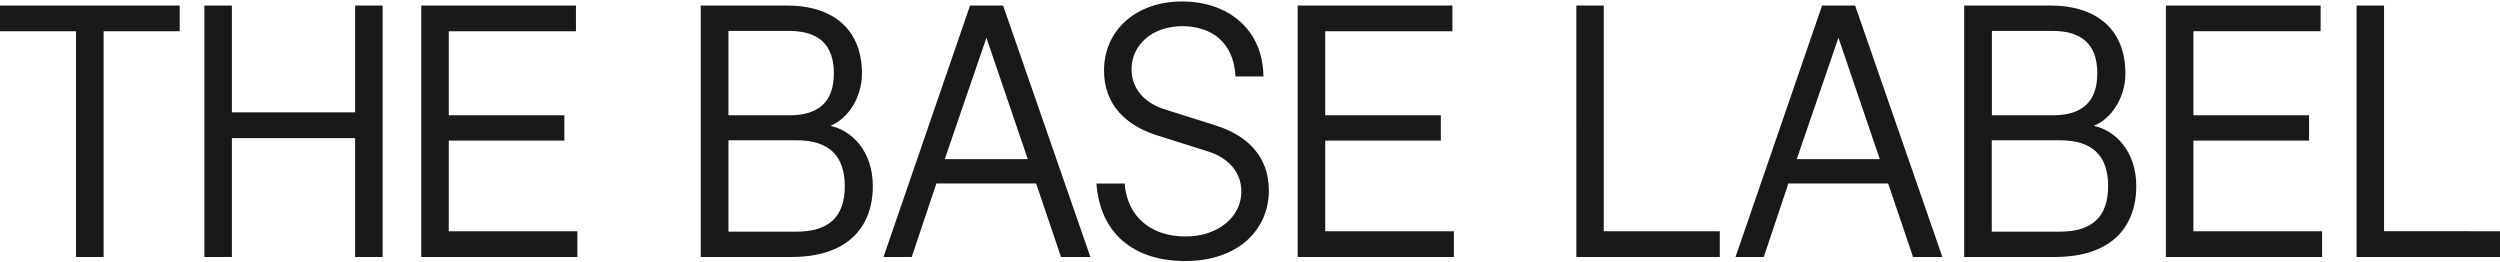
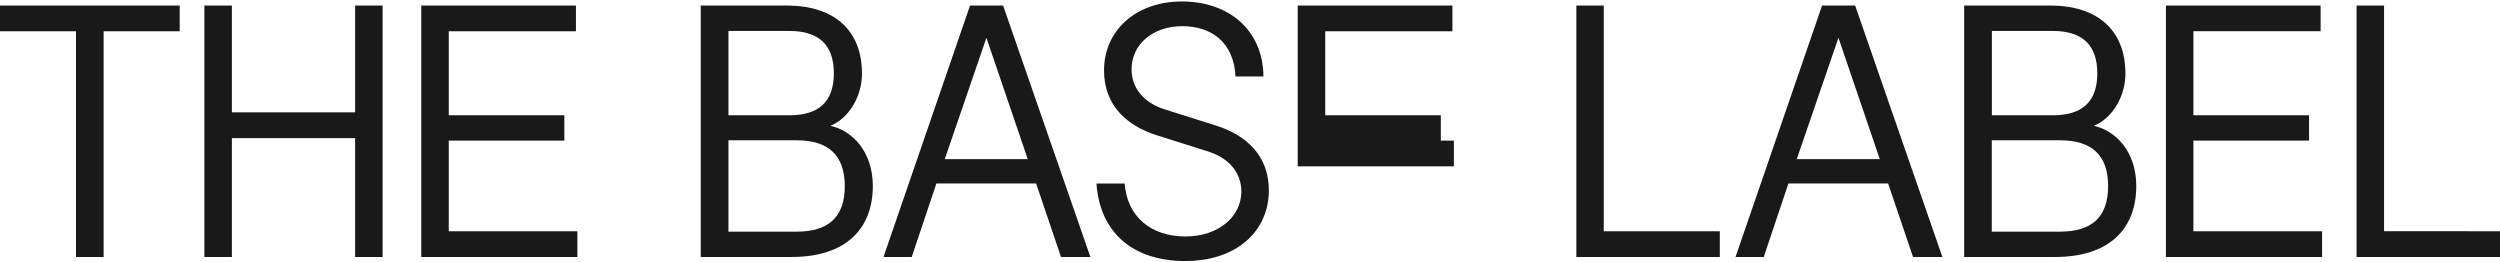
<svg xmlns="http://www.w3.org/2000/svg" fill="none" viewBox="0 0 850 89">
-   <path d="M61.1 10.62H35.23v76.75h-9.39V10.62H0V1.88h61.1v8.74Zm8.39-8.74h9.35V38.2h41.9V1.87h9.35v85.5h-9.35V46.96h-41.9v40.41h-9.35V1.87Zm73.74 0h52.59v8.74h-43.24V39.2h39.3v8.61h-39.3v30.81h43.73v8.75h-53.08V1.87Zm95.05 0h29.19c16 0 25.6 8.25 25.6 23.16 0 7.75-4.42 15.16-10.73 17.74 7.4 1.6 14.42 8.75 14.42 20.44 0 14.66-9.25 24.15-27.6 24.15h-30.91V1.87h.03Zm30.07 8.64h-20.68V39.2h20.68c10 0 15.16-4.56 15.16-14.27 0-9.74-5.17-14.41-15.16-14.41Zm2.48 37.18h-23.16v31.06h23.16c10.84 0 16.4-4.92 16.4-15.5-.04-10.5-5.56-15.56-16.4-15.56Zm81.45 14.67h-33.9l-8.39 25h-9.6l29.43-85.5h11.23l29.68 85.5h-9.99l-8.46-25Zm-31.06-8.26h28.22l-14.06-41.26-14.16 41.26ZM401.83.5c16.01 0 27.6 9.74 27.74 25.5h-9.5c-.6-11.83-8.39-17.1-18.1-17.1-9.98 0-17.24 6.16-17.24 14.66 0 6.4 4.18 11.33 11.08 13.56l17.6 5.56c10.49 3.33 18 10.34 18 22.07 0 13.42-10.49 24-28.44 24-17.5 0-28.94-9.34-30.18-26.34h9.6c.85 11.33 9 17.99 20.68 17.99 11.09 0 18.99-6.66 18.99-15.26 0-6.42-4.18-11.34-11.09-13.57l-17.6-5.56c-10.48-3.33-18-10.34-18-22.06C375.38 10.24 386.33.5 401.84.5Zm39.4 1.38h52.59v8.74h-43.24V39.2h39.3v8.61h-39.3v30.81h43.74v8.75h-53.1V1.87Zm94.7 0h9.35v76.74h39.45v8.75h-48.77V1.87h-.03Zm106.03 60.49h-33.9l-8.38 25h-9.6l29.43-85.5h11.23l29.67 85.5h-9.98l-8.47-25ZM610.9 54.1h28.23l-14.06-41.26L610.9 54.1Zm56.96-52.22h29.18c16 0 25.6 8.25 25.6 23.16 0 7.75-4.42 15.16-10.73 17.74 7.4 1.6 14.42 8.75 14.42 20.44 0 14.66-9.25 24.15-27.6 24.15h-30.91V1.87h.04Zm30.06 8.64h-20.68V39.2h20.68c10 0 15.16-4.56 15.16-14.27 0-9.74-5.17-14.41-15.16-14.41Zm2.45 37.18H677.2v31.06h23.16c10.84 0 16.4-4.92 16.4-15.5 0-10.5-5.53-15.56-16.4-15.56Zm36.04-45.82h52.6v8.74h-43.25V39.2h39.32v8.61h-39.32v30.81h43.75v8.75h-53.1V1.87Zm64.82 0h9.35v76.74H850v8.75h-48.77V1.87Z" fill="#191919" />
+   <path d="M61.1 10.62H35.23v76.75h-9.39V10.62H0V1.88h61.1v8.74Zm8.39-8.74h9.35V38.2h41.9V1.87h9.35v85.5h-9.35V46.96h-41.9v40.41h-9.35V1.87Zm73.74 0h52.59v8.74h-43.24V39.2h39.3v8.61h-39.3v30.81h43.73v8.75h-53.08V1.87Zm95.05 0h29.19c16 0 25.6 8.25 25.6 23.16 0 7.75-4.42 15.16-10.73 17.74 7.4 1.6 14.42 8.75 14.42 20.44 0 14.66-9.25 24.15-27.6 24.15h-30.91V1.87h.03Zm30.07 8.64h-20.68V39.2h20.68c10 0 15.16-4.56 15.16-14.27 0-9.74-5.17-14.41-15.16-14.41Zm2.48 37.18h-23.16v31.06h23.16c10.84 0 16.4-4.92 16.4-15.5-.04-10.5-5.56-15.56-16.4-15.56Zm81.45 14.67h-33.9l-8.39 25h-9.6l29.43-85.5h11.23l29.68 85.5h-9.99l-8.46-25Zm-31.06-8.26h28.22l-14.06-41.26-14.16 41.26ZM401.83.5c16.01 0 27.6 9.74 27.74 25.5h-9.5c-.6-11.83-8.39-17.1-18.1-17.1-9.98 0-17.24 6.16-17.24 14.66 0 6.4 4.18 11.33 11.08 13.56l17.6 5.56c10.49 3.33 18 10.34 18 22.07 0 13.42-10.49 24-28.44 24-17.5 0-28.94-9.34-30.18-26.34h9.6c.85 11.33 9 17.99 20.68 17.99 11.09 0 18.99-6.66 18.99-15.26 0-6.42-4.18-11.34-11.09-13.57l-17.6-5.56c-10.48-3.33-18-10.34-18-22.06C375.38 10.24 386.33.5 401.84.5Zm39.4 1.38h52.59v8.74h-43.24V39.2h39.3v8.61h-39.3h43.74v8.75h-53.1V1.87Zm94.7 0h9.35v76.74h39.45v8.75h-48.77V1.87h-.03Zm106.03 60.49h-33.9l-8.38 25h-9.6l29.43-85.5h11.23l29.67 85.5h-9.98l-8.47-25ZM610.9 54.1h28.23l-14.06-41.26L610.9 54.1Zm56.96-52.22h29.18c16 0 25.6 8.25 25.6 23.16 0 7.75-4.42 15.16-10.73 17.74 7.4 1.6 14.42 8.75 14.42 20.44 0 14.66-9.25 24.15-27.6 24.15h-30.91V1.87h.04Zm30.06 8.64h-20.68V39.2h20.68c10 0 15.16-4.56 15.16-14.27 0-9.74-5.17-14.41-15.16-14.41Zm2.45 37.18H677.2v31.06h23.16c10.84 0 16.4-4.92 16.4-15.5 0-10.5-5.53-15.56-16.4-15.56Zm36.04-45.82h52.6v8.74h-43.25V39.2h39.32v8.61h-39.32v30.81h43.75v8.75h-53.1V1.87Zm64.82 0h9.35v76.74H850v8.75h-48.77V1.87Z" fill="#191919" />
</svg>